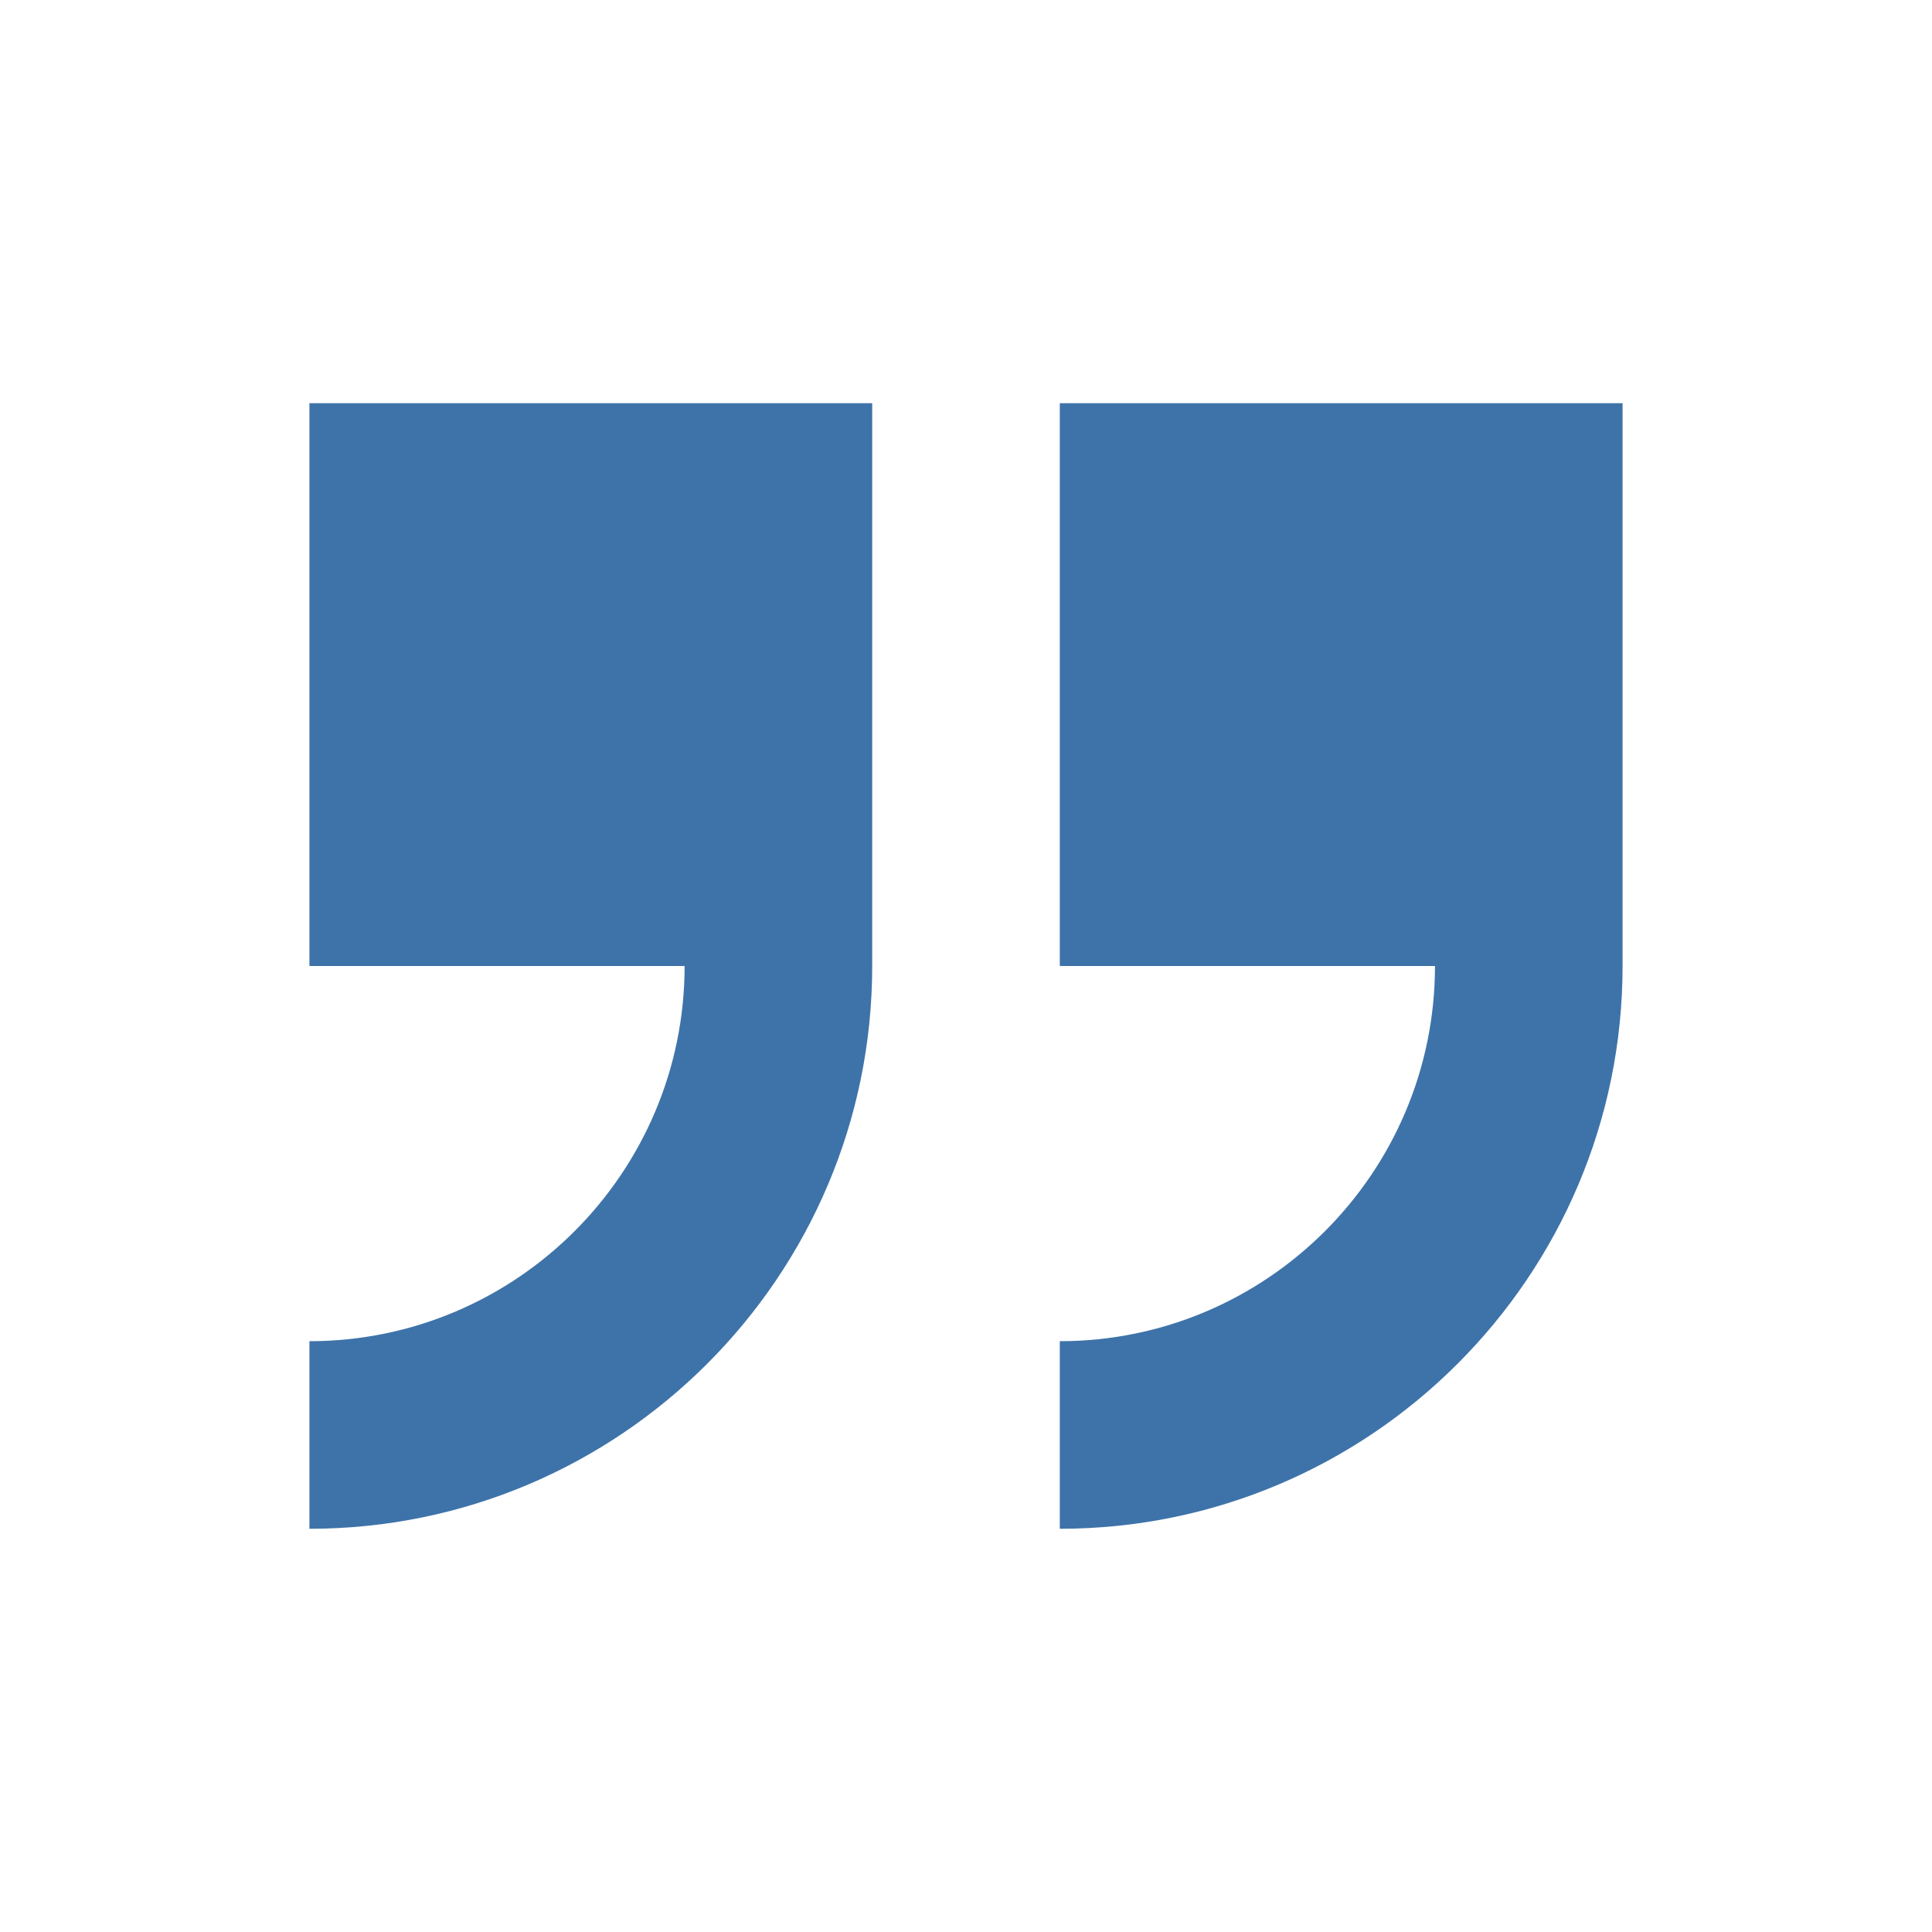
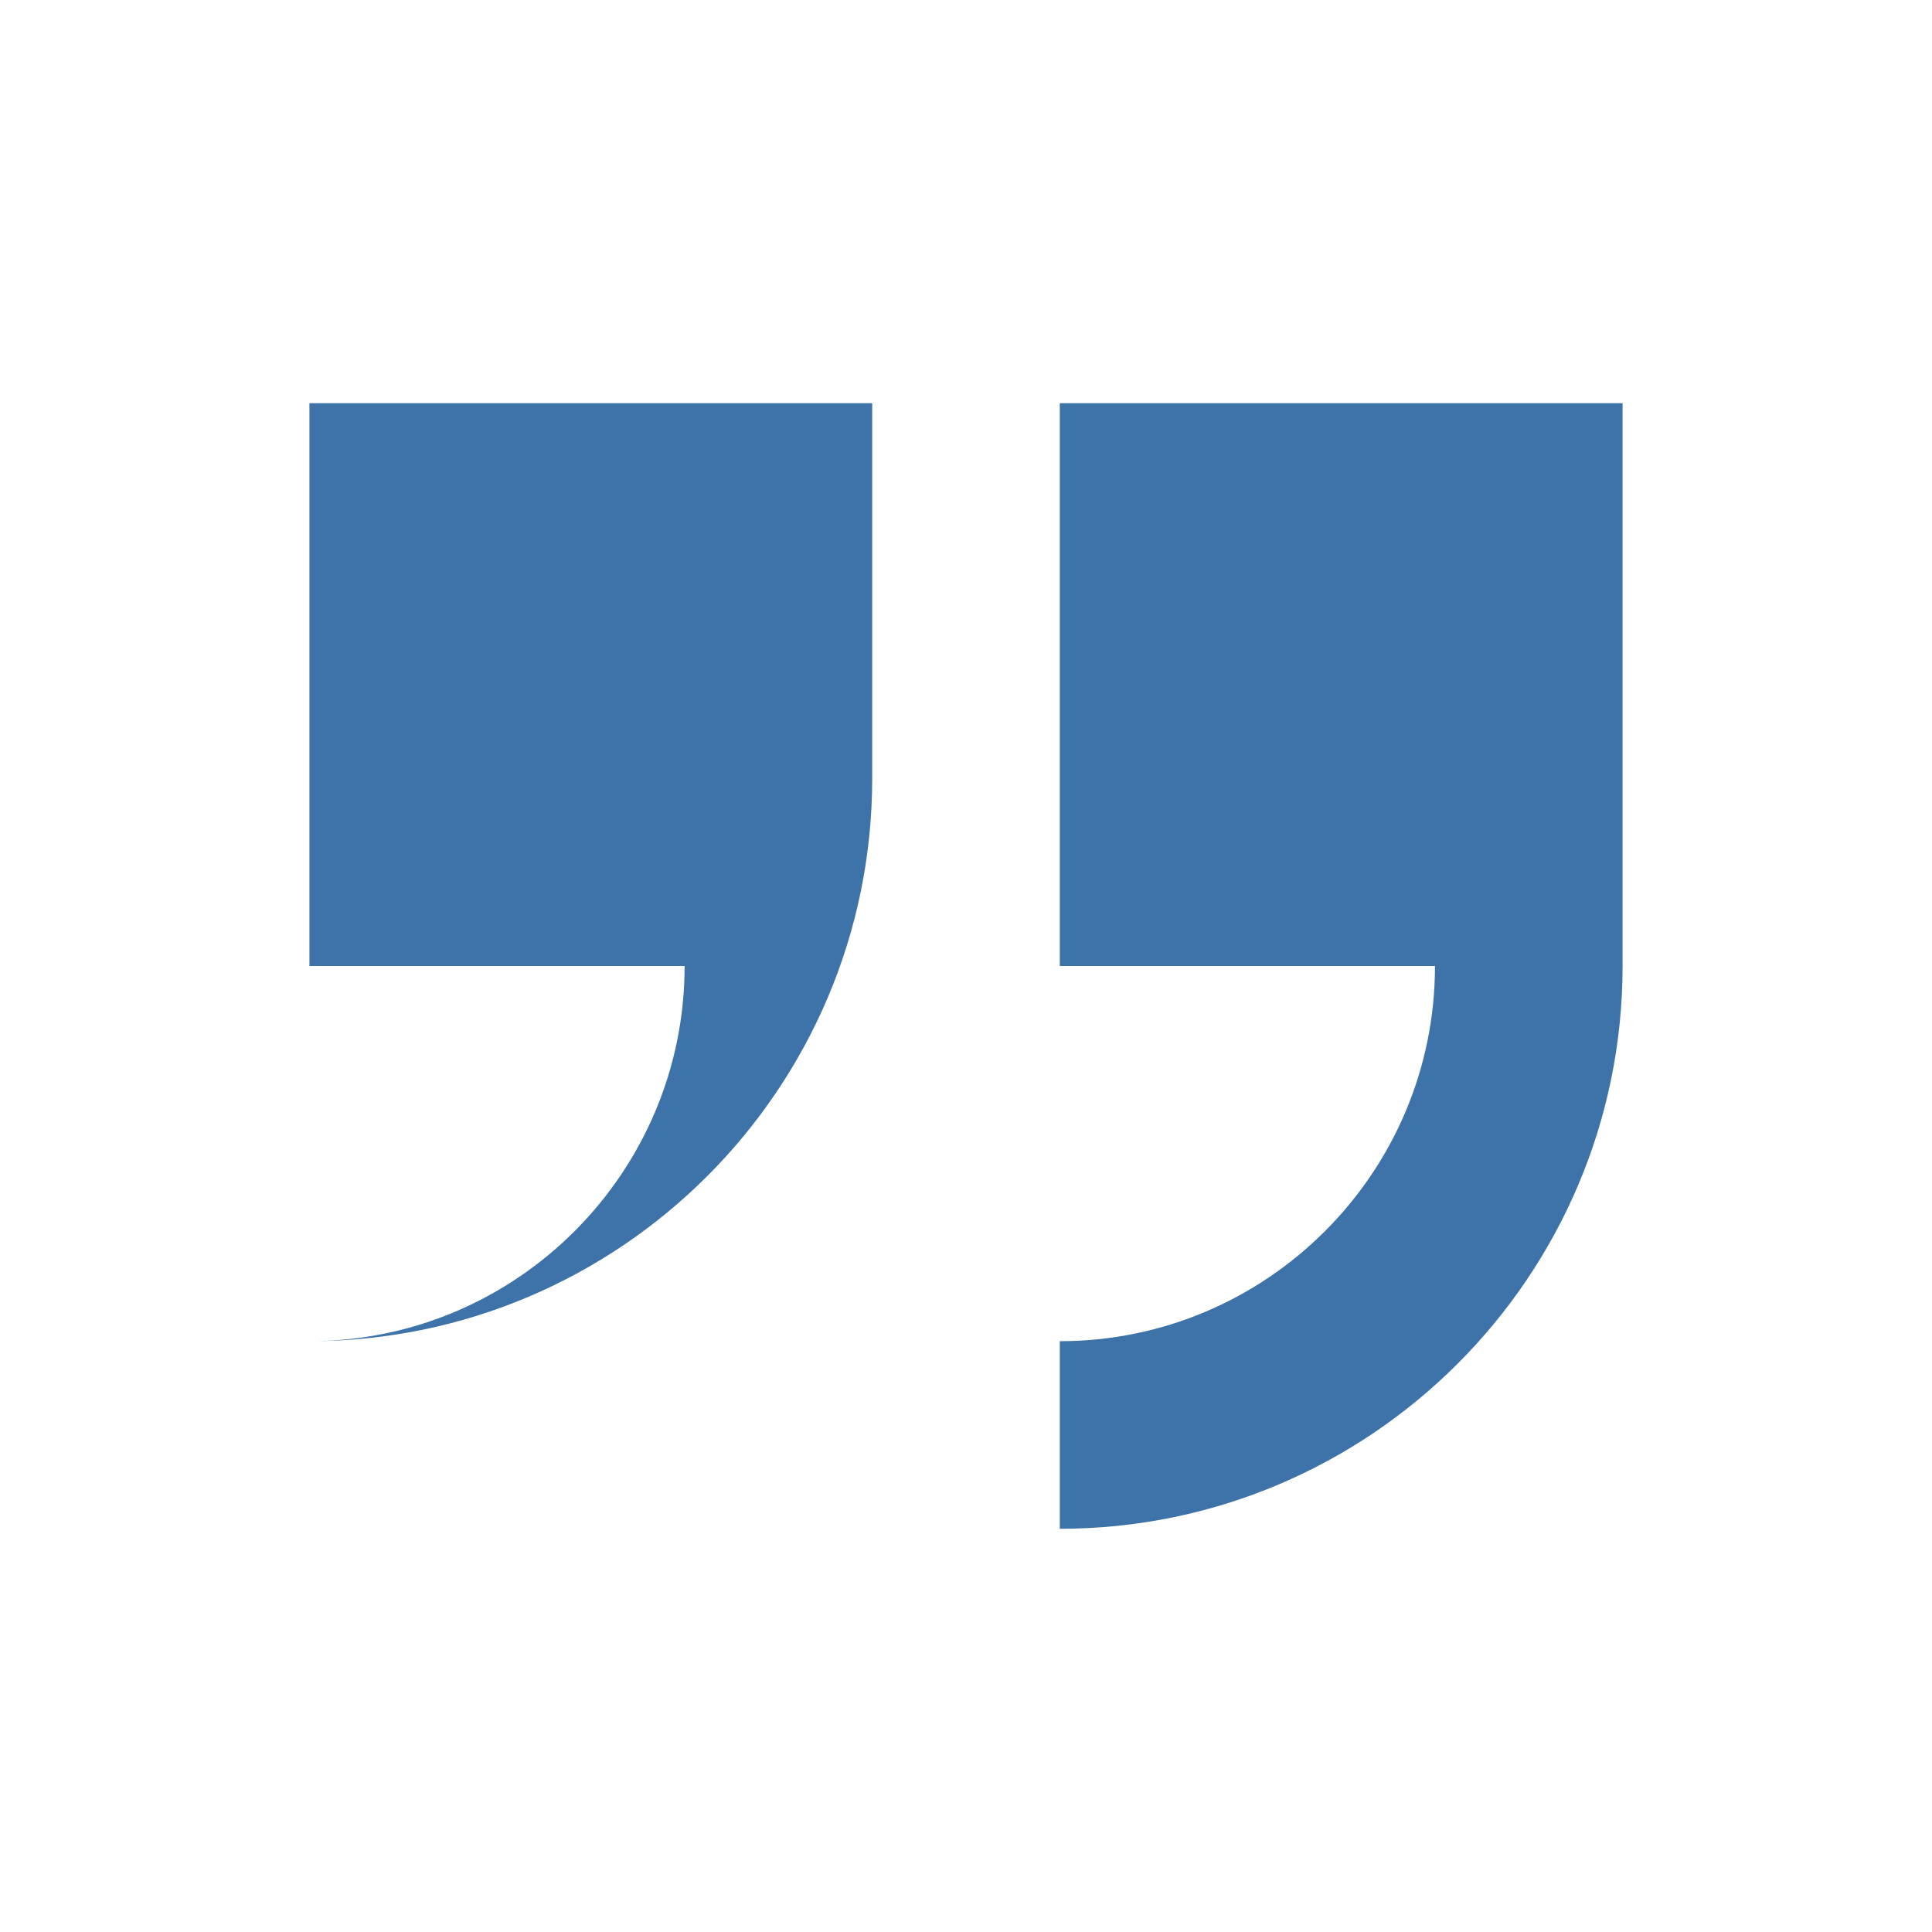
<svg xmlns="http://www.w3.org/2000/svg" version="1.1" id="Layer_1" x="0px" y="0px" width="512px" height="512px" viewBox="0 0 512 512" enable-background="new 0 0 512 512" xml:space="preserve">
  <g>
-     <path fill="#3E73A9" d="M280.857,106.857V256h99.428c0,54.823-44.604,99.428-99.428,99.428v49.715   C363.1,405.143,430,338.242,430,256V106.857H280.857z M82,256h99.429c0,54.823-44.605,99.428-99.429,99.428v49.715   c82.243,0,149.143-66.9,149.143-149.143V106.857H82V256z" />
+     <path fill="#3E73A9" d="M280.857,106.857V256h99.428c0,54.823-44.604,99.428-99.428,99.428v49.715   C363.1,405.143,430,338.242,430,256V106.857H280.857z M82,256h99.429c0,54.823-44.605,99.428-99.429,99.428c82.243,0,149.143-66.9,149.143-149.143V106.857H82V256z" />
  </g>
</svg>